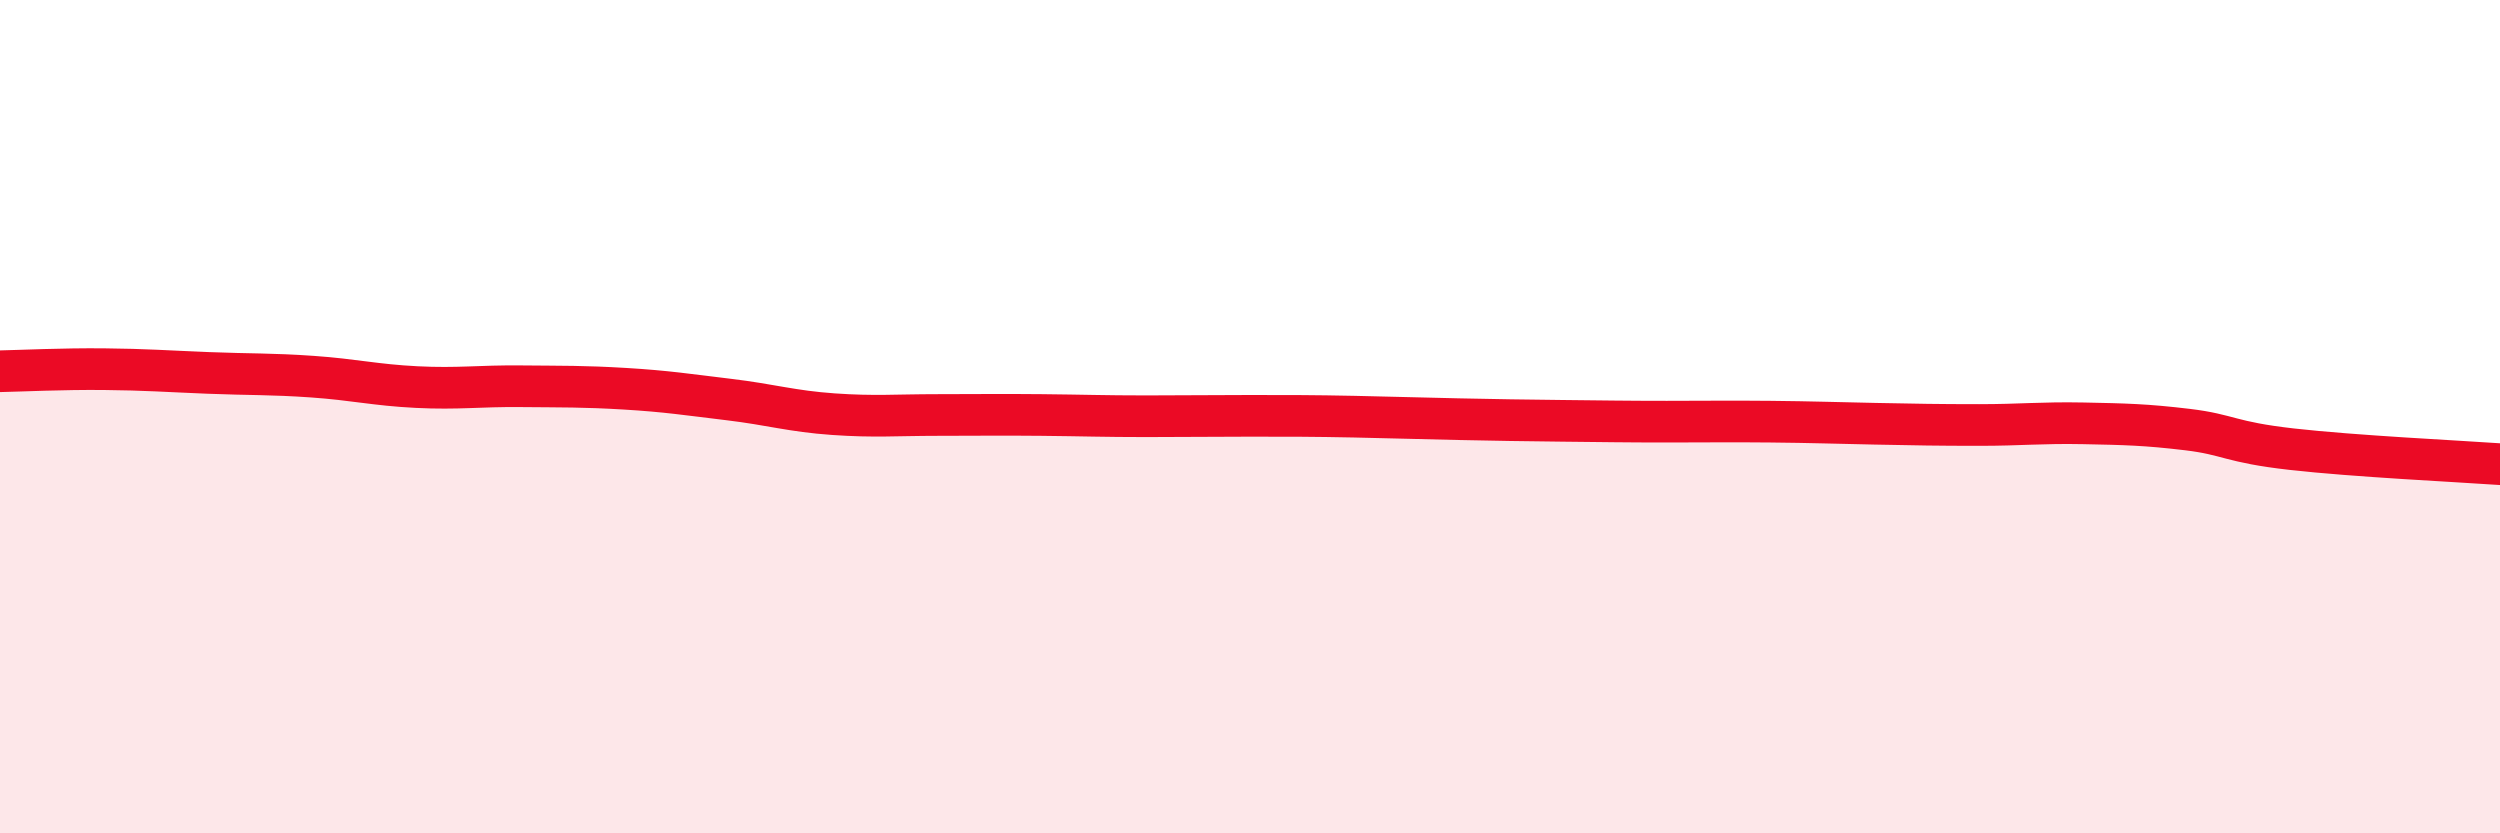
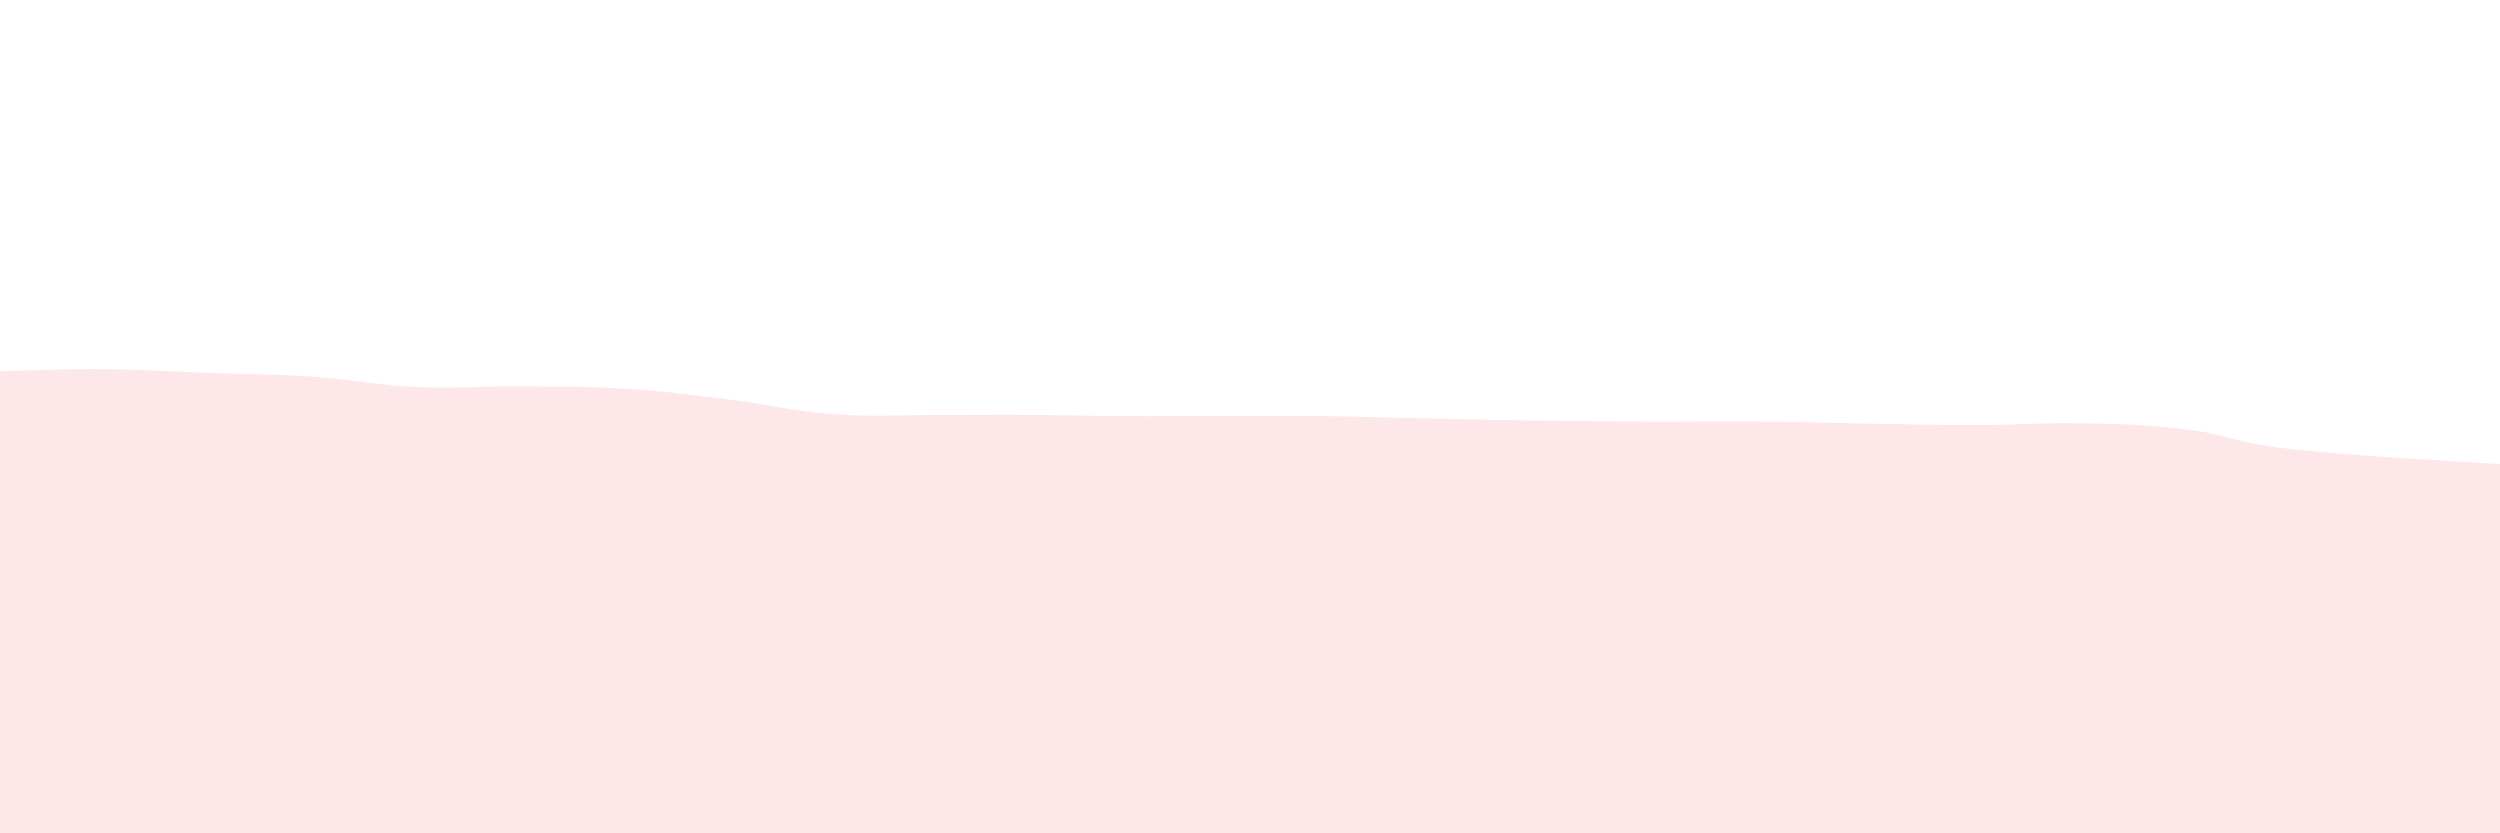
<svg xmlns="http://www.w3.org/2000/svg" width="60" height="20" viewBox="0 0 60 20">
  <path d="M 0,8.91 C 0.5,8.9 1.5,8.85 2.5,8.86 C 3.5,8.87 4,8.91 5,8.95 C 6,8.99 6.5,8.97 7.5,9.04 C 8.5,9.11 9,9.24 10,9.29 C 11,9.34 11.5,9.26 12.5,9.27 C 13.5,9.28 14,9.27 15,9.33 C 16,9.39 16.5,9.47 17.5,9.59 C 18.5,9.71 19,9.87 20,9.94 C 21,10.01 21.5,9.96 22.5,9.96 C 23.5,9.96 24,9.95 25,9.96 C 26,9.97 26.5,9.99 27.5,9.99 C 28.5,9.99 29,9.98 30,9.98 C 31,9.98 31.5,9.98 32.5,10 C 33.5,10.02 34,10.04 35,10.06 C 36,10.08 36.5,10.09 37.5,10.1 C 38.5,10.11 39,10.12 40,10.12 C 41,10.12 41.5,10.11 42.5,10.12 C 43.5,10.13 44,10.15 45,10.17 C 46,10.19 46.5,10.2 47.5,10.2 C 48.5,10.2 49,10.14 50,10.16 C 51,10.18 51.5,10.19 52.5,10.31 C 53.5,10.43 53.5,10.61 55,10.78 C 56.5,10.95 59,11.07 60,11.14L60 20L0 20Z" fill="#EB0A25" opacity="0.1" stroke-linecap="round" stroke-linejoin="round" />
-   <path d="M 0,8.91 C 0.5,8.9 1.5,8.85 2.5,8.86 C 3.5,8.87 4,8.91 5,8.95 C 6,8.99 6.5,8.97 7.5,9.04 C 8.5,9.11 9,9.24 10,9.29 C 11,9.34 11.5,9.26 12.5,9.27 C 13.5,9.28 14,9.27 15,9.33 C 16,9.39 16.5,9.47 17.5,9.59 C 18.5,9.71 19,9.87 20,9.94 C 21,10.01 21.5,9.96 22.5,9.96 C 23.5,9.96 24,9.95 25,9.96 C 26,9.97 26.5,9.99 27.5,9.99 C 28.5,9.99 29,9.98 30,9.98 C 31,9.98 31.5,9.98 32.5,10 C 33.5,10.02 34,10.04 35,10.06 C 36,10.08 36.5,10.09 37.5,10.1 C 38.5,10.11 39,10.12 40,10.12 C 41,10.12 41.5,10.11 42.5,10.12 C 43.5,10.13 44,10.15 45,10.17 C 46,10.19 46.5,10.2 47.5,10.2 C 48.5,10.2 49,10.14 50,10.16 C 51,10.18 51.5,10.19 52.5,10.31 C 53.5,10.43 53.5,10.61 55,10.78 C 56.5,10.95 59,11.07 60,11.14" stroke="#EB0A25" stroke-width="1" fill="none" stroke-linecap="round" stroke-linejoin="round" />
</svg>